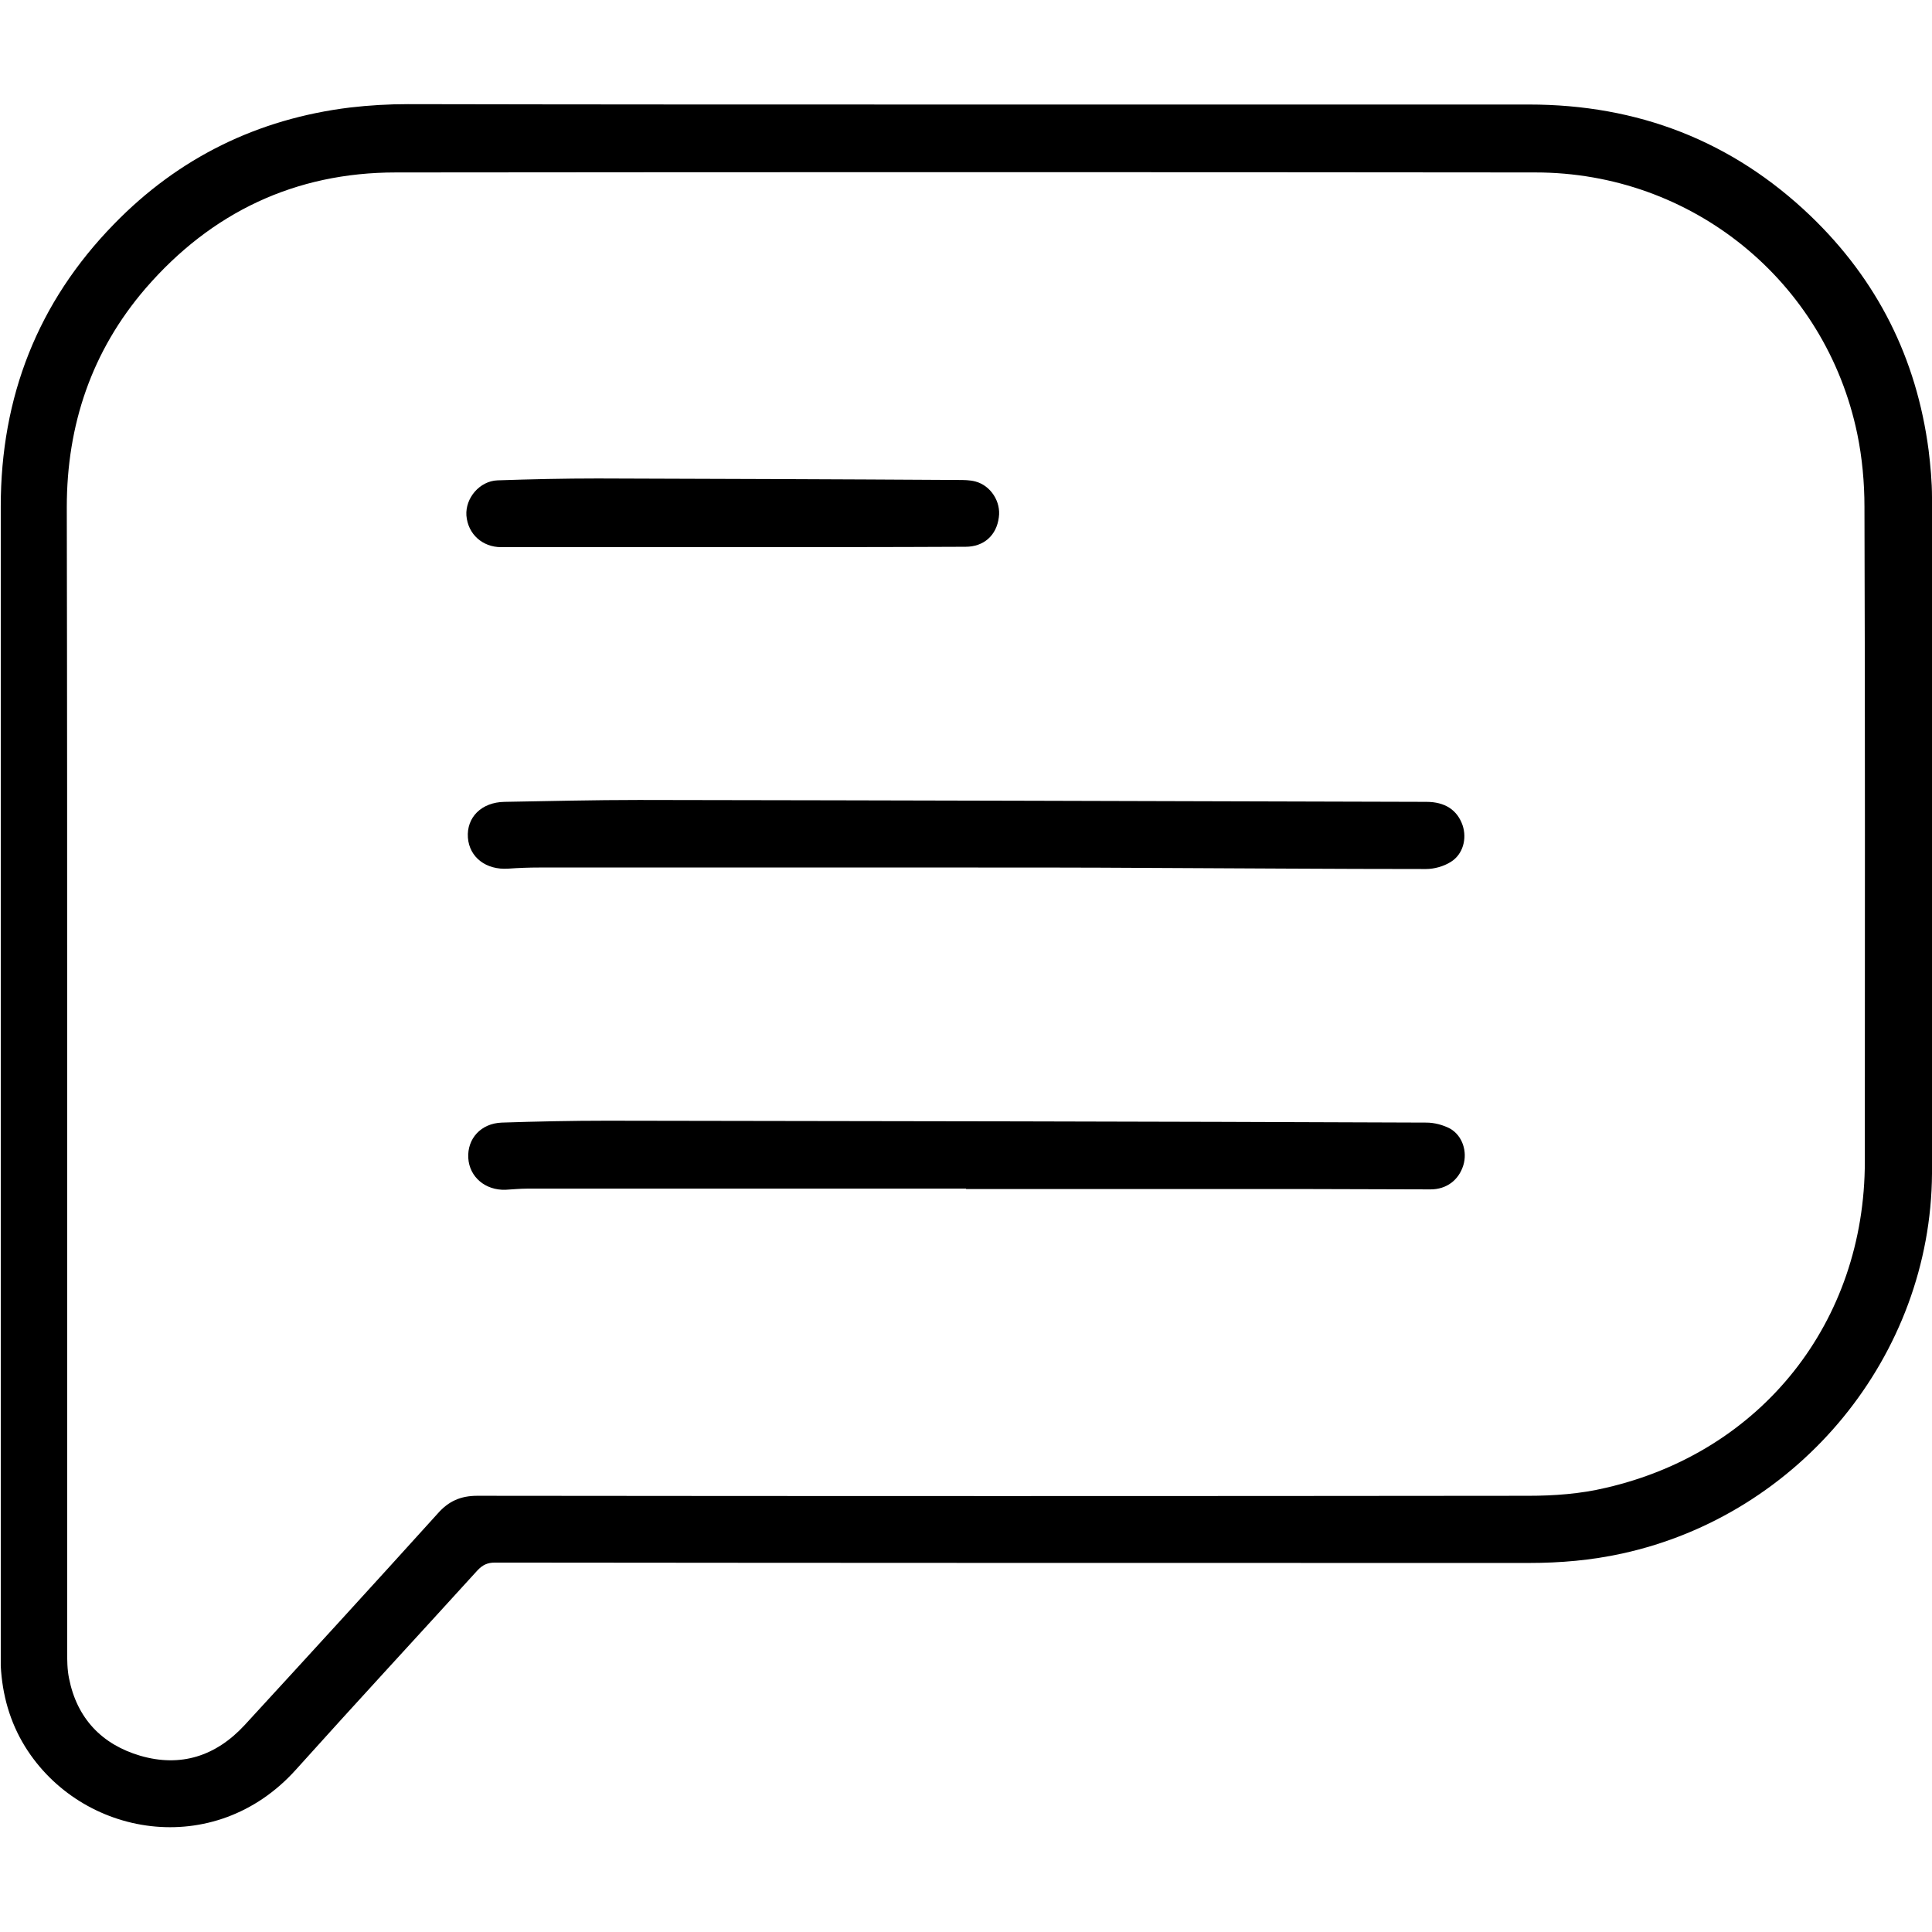
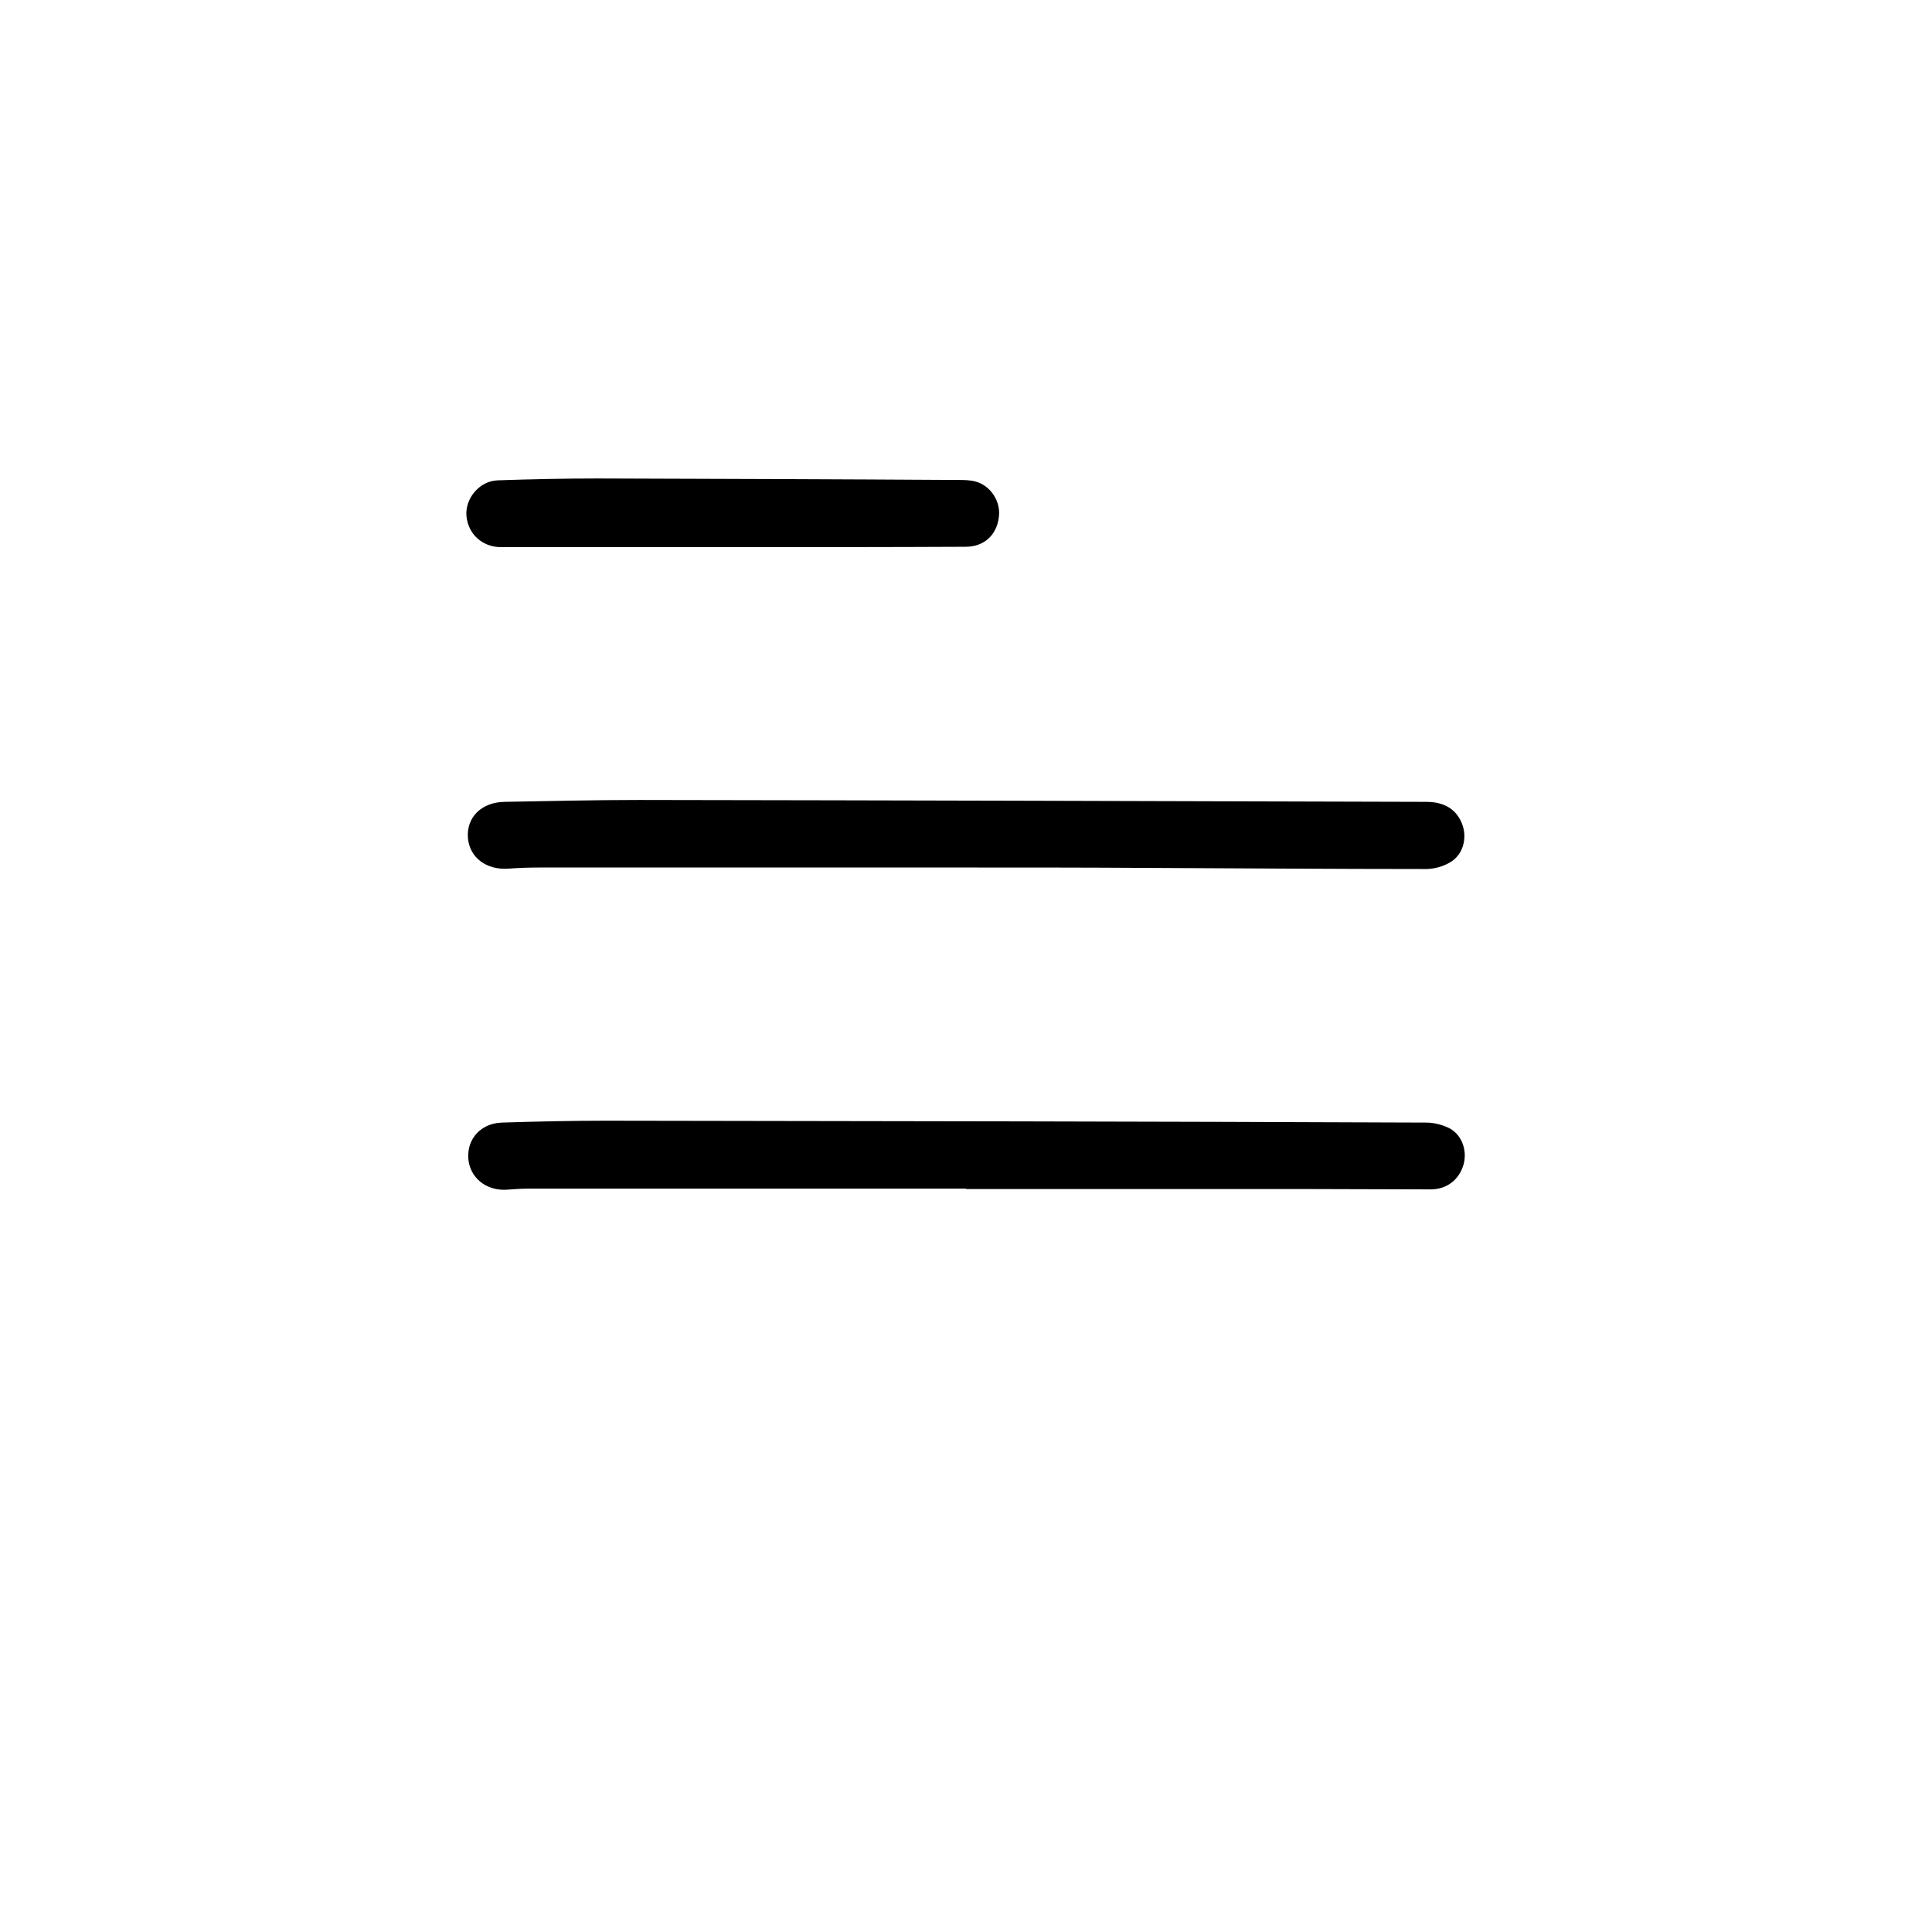
<svg xmlns="http://www.w3.org/2000/svg" version="1.1" id="Layer_1" x="0px" y="0px" viewBox="0 0 512 512" style="enable-background:new 0 0 512 512;" xml:space="preserve">
  <g>
-     <path d="M256.1,27.7c49.7,0,99.4,0,149.1,0c28.8,0,53.8,9.6,74.6,29.5c17.7,17,28.1,37.7,31.3,62.1c0.5,4.1,0.9,8.4,0.9,12.5   c0.1,59.7,0.3,119.5,0,179.2c-0.3,48.2-35,90.4-82.1,100.7c-8.2,1.8-16.4,2.5-24.7,2.5c-91.3,0-182.7,0-274-0.1   c-2,0-3.3,0.6-4.7,2.1c-16,17.6-32.2,35.1-48.1,52.8c-21.6,24-56.9,17.9-71.8-6.2c-4-6.5-6-13.7-6.4-21.3c0-1.2,0-2.4,0-3.6   c0-101.2,0-202.4,0-303.7c0-29,9.8-54.1,30-74.8c17.1-17.6,38.1-27.9,62.5-30.9c5.1-0.6,10.3-0.9,15.4-0.9   C157.3,27.7,206.7,27.7,256.1,27.7z M17.8,283.2c0,51.4,0,102.9,0,154.3c0,2.4,0,4.9,0.5,7.3c2.1,10.6,8.7,17.5,18.9,20.5   c10.7,3.1,20,0.1,27.6-8.1c17.1-18.6,34.2-37.3,51.2-56.1c2.9-3.3,6.1-4.7,10.5-4.7c92.8,0.1,185.6,0.1,278.5,0   c6.8,0,13.8-0.5,20.5-2.1c41.4-9.5,68.7-44,68.7-86.5c0-57.8,0.1-115.7-0.1-173.5c0-6.4-0.6-13-1.9-19.3   c-8.4-40.5-43.8-69.3-85.3-69.3c-100.7-0.1-201.3-0.1-302,0c-26.7,0-48.9,10.6-66.3,30.7c-14.3,16.6-20.9,36.2-20.9,58   C17.8,184,17.8,233.6,17.8,283.2z" />
    <path d="M256,229.9c-37.7,0-75.3,0-113,0c-2.8,0-5.5,0.1-8.3,0.3c-5.9,0.4-10.3-3-10.7-8.2c-0.4-5.4,3.6-9.4,9.7-9.5   c11.9-0.2,23.7-0.5,35.6-0.5c69.6,0.1,139.1,0.3,208.7,0.5c5,0,8.2,2.2,9.6,6.2c1.2,3.6,0.1,7.7-3.1,9.7c-1.9,1.2-4.4,1.9-6.6,1.9   c-24.9,0-49.9-0.2-74.8-0.3C287.4,229.9,271.7,229.9,256,229.9z" />
    <path d="M256,315c-38.8,0-77.6,0-116.3,0c-1.9,0-3.8,0.2-5.7,0.3c-5.4,0.2-9.6-3.4-9.9-8.4c-0.3-5.1,3.3-9.2,8.9-9.4   c9.2-0.3,18.5-0.5,27.8-0.5c72.4,0.1,144.8,0.2,217.2,0.5c2.1,0,4.4,0.6,6.3,1.6c3.3,1.9,4.6,6.1,3.5,9.7c-1.2,3.9-4.4,6.4-8.7,6.4   c-11.8,0-23.6-0.1-35.4-0.1c-29.2,0-58.4,0-87.6,0C256,315.1,256,315.1,256,315z" />
    <path d="M194.3,145c-20.5,0-41,0-61.5,0c-4.9,0-8.8-3.4-9.2-8.4c-0.3-4.6,3.5-9.1,8.2-9.3c8.8-0.3,17.7-0.5,26.6-0.5   c31.8,0.1,63.6,0.2,95.4,0.4c1.6,0,3.2,0,4.7,0.4c4.1,1.1,6.8,5.4,6.2,9.5c-0.6,4.8-4,7.8-8.8,7.8C235.4,145,214.8,145,194.3,145   C194.3,145,194.3,145,194.3,145z" />
  </g>
</svg>